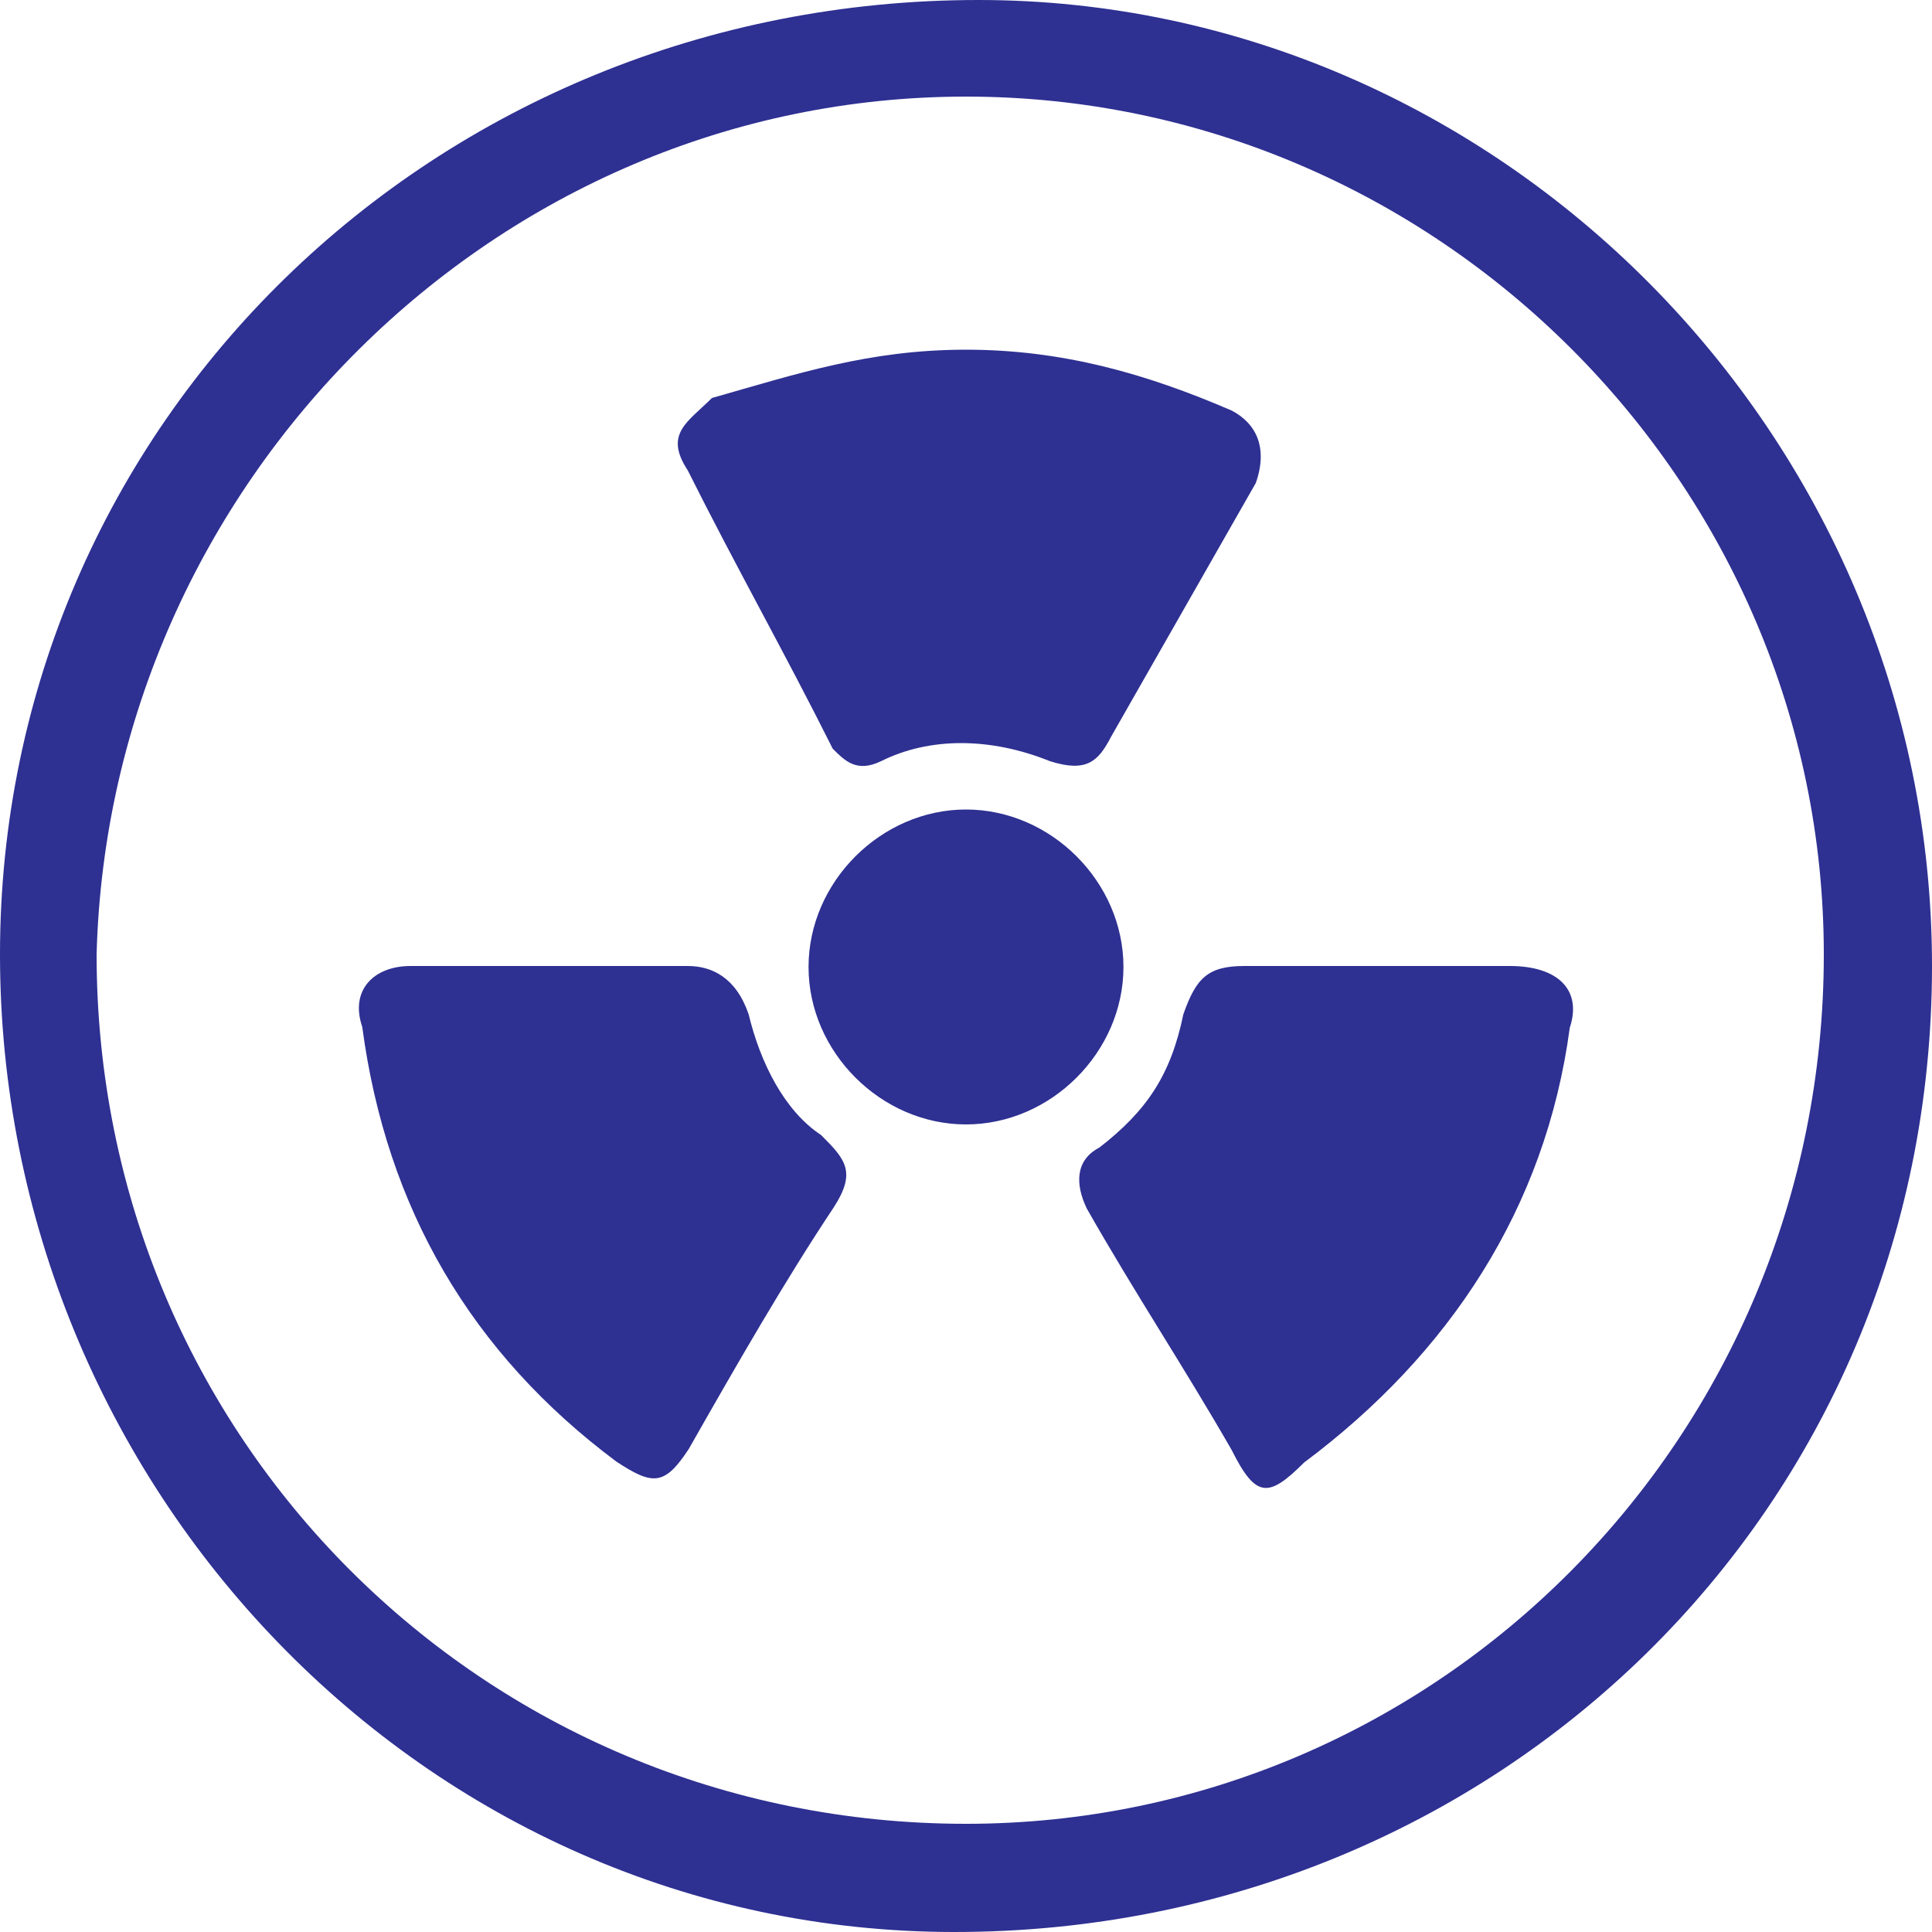
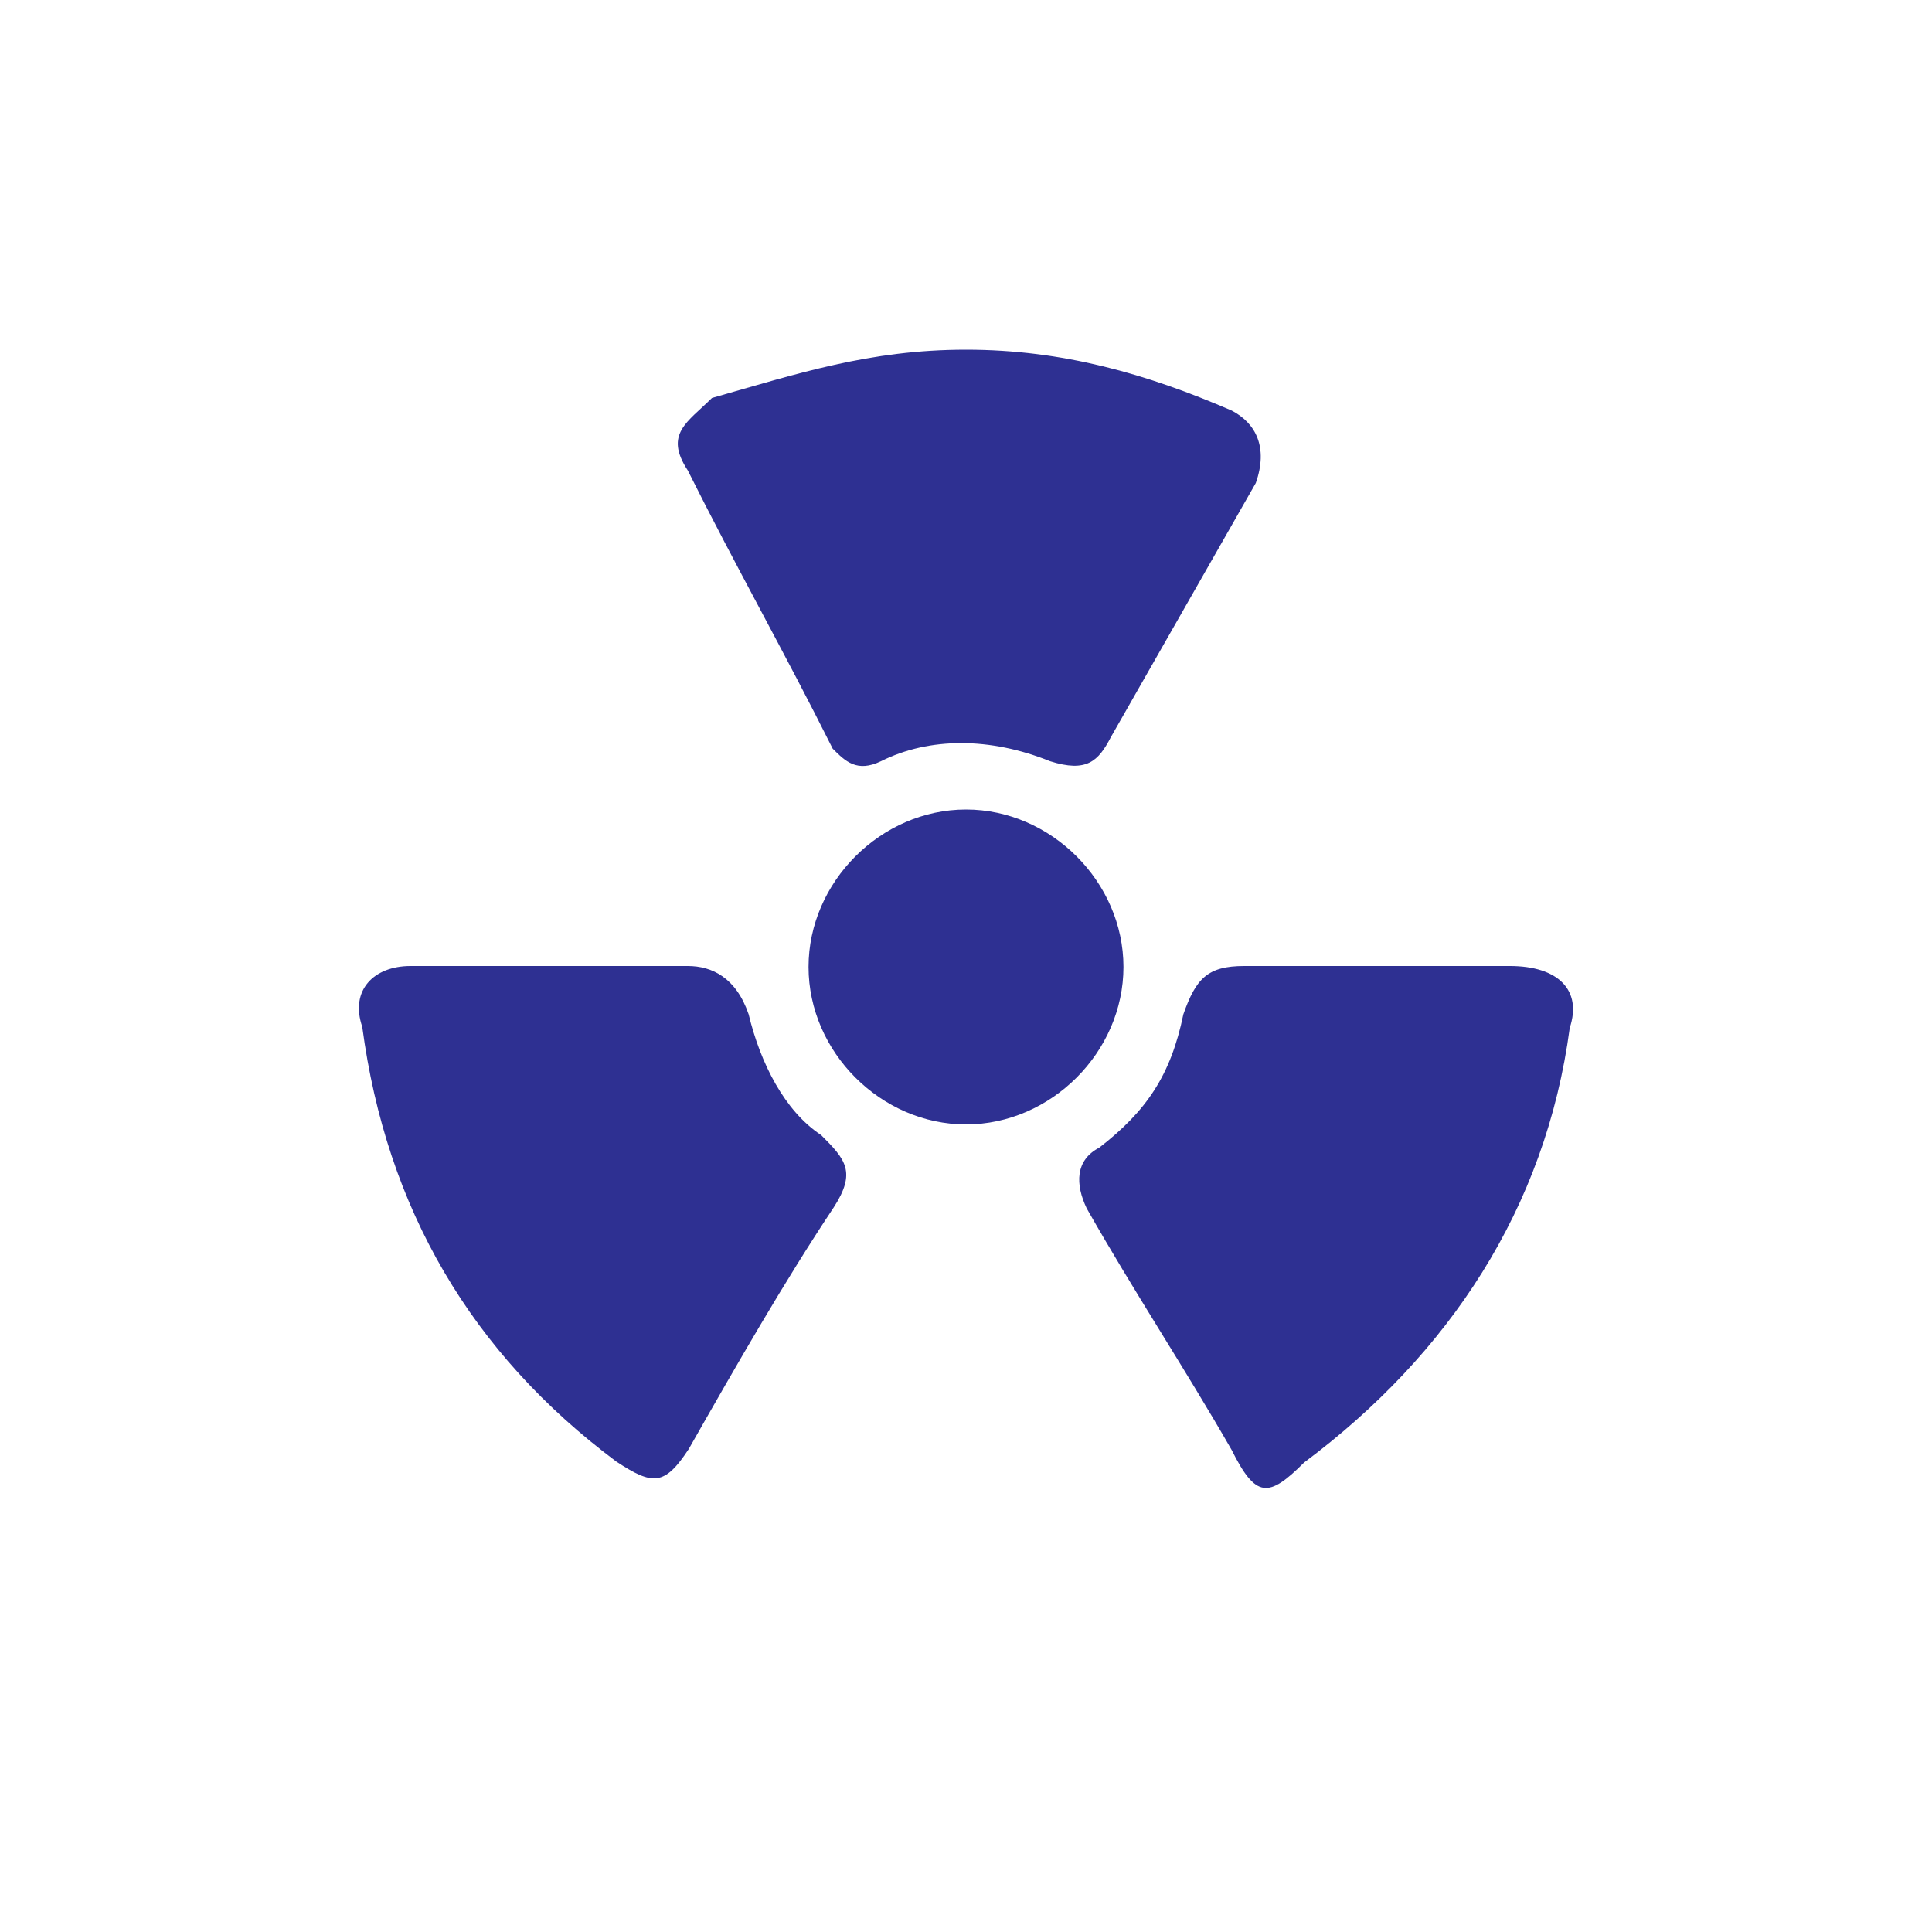
<svg xmlns="http://www.w3.org/2000/svg" version="1.1" id="图层_1" x="0px" y="0px" viewBox="0 0 200 200" style="enable-background:new 0 0 200 200;" xml:space="preserve">
  <style type="text/css">
	.st0{fill:#2E3092;}
</style>
-   <path class="st0" d="M101.3,0C45,0,0,43.8,0,98.8S43.8,200,98.8,200C155,200,200,156.3,200,100C200,45,155,0,101.3,0z M100,188.8  c-50,0-90-40-90-90C11.3,50,51.3,10,100,10s88.8,40,88.8,88.8C188.8,148.8,148.8,188.8,100,188.8z" />
  <path class="st0" d="M156.3,100h-27.5c-3.8,0-5,1.3-6.3,5c-1.3,6.3-3.8,10-8.7,13.8c-2.5,1.3-2.5,3.8-1.3,6.3c5,8.8,10,16.3,15,25  c2.5,5,3.8,5,7.5,1.3c15-11.2,25-26.3,27.5-45C163.8,102.5,161.3,100,156.3,100z M127.5,42.5c-8.8-3.8-17.5-6.3-27.5-6.3  s-17.5,2.5-26.3,5c-2.5,2.5-5,3.7-2.5,7.5c5,10,10,18.8,15,28.8c1.3,1.3,2.5,2.5,5,1.3c5-2.5,11.3-2.5,17.5,0c3.8,1.2,5,0,6.3-2.5  L130,50C131.3,46.3,130,43.8,127.5,42.5z M85,117.5c-3.8-2.5-6.3-7.5-7.5-12.5c-1.3-3.8-3.8-5-6.3-5H42.5c-3.8,0-6.3,2.5-5,6.3  c2.5,18.8,11.3,33.8,26.3,45c3.8,2.5,5,2.5,7.5-1.3c5-8.8,10-17.5,15-25C88.7,121.3,87.5,120,85,117.5z M100,83.8  c-8.8,0-16.3,7.5-16.3,16.3s7.5,16.3,16.3,16.3s16.3-7.5,16.3-16.3S108.8,83.8,100,83.8z" />
</svg>